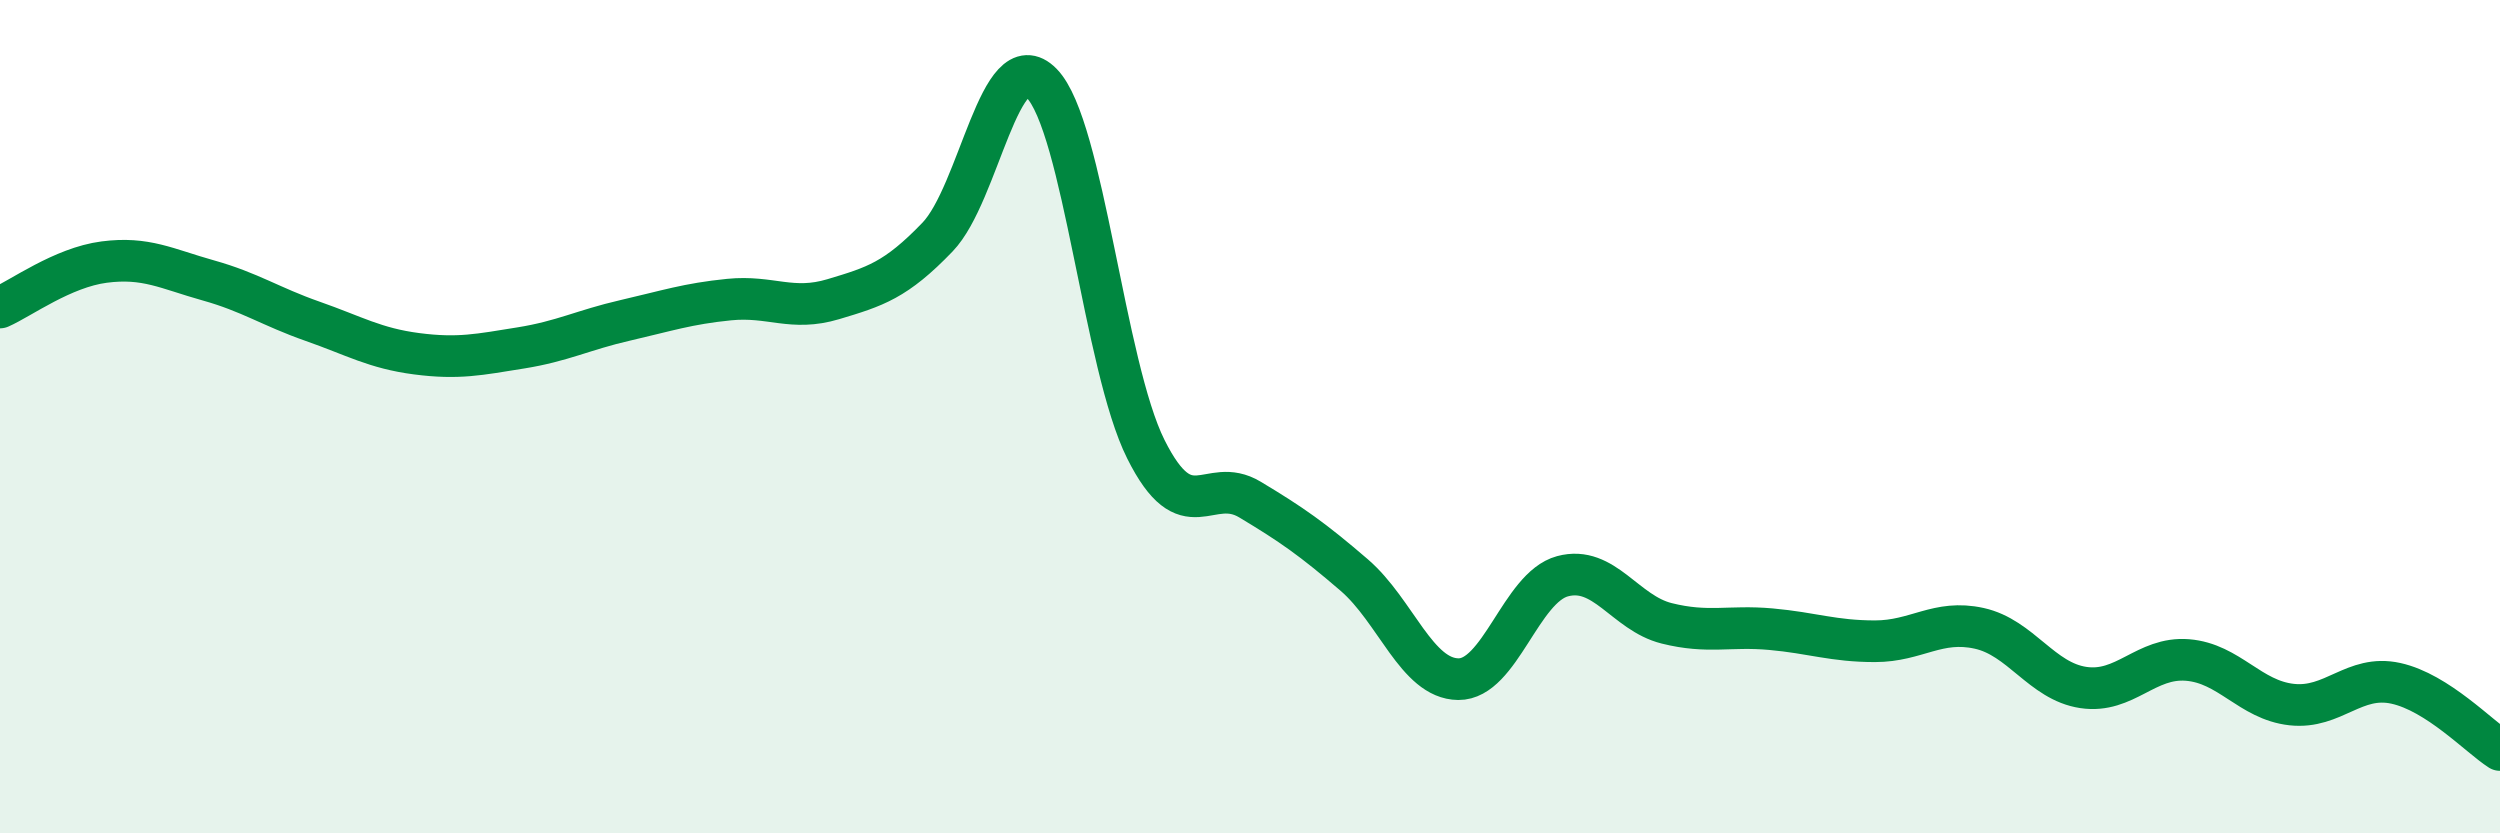
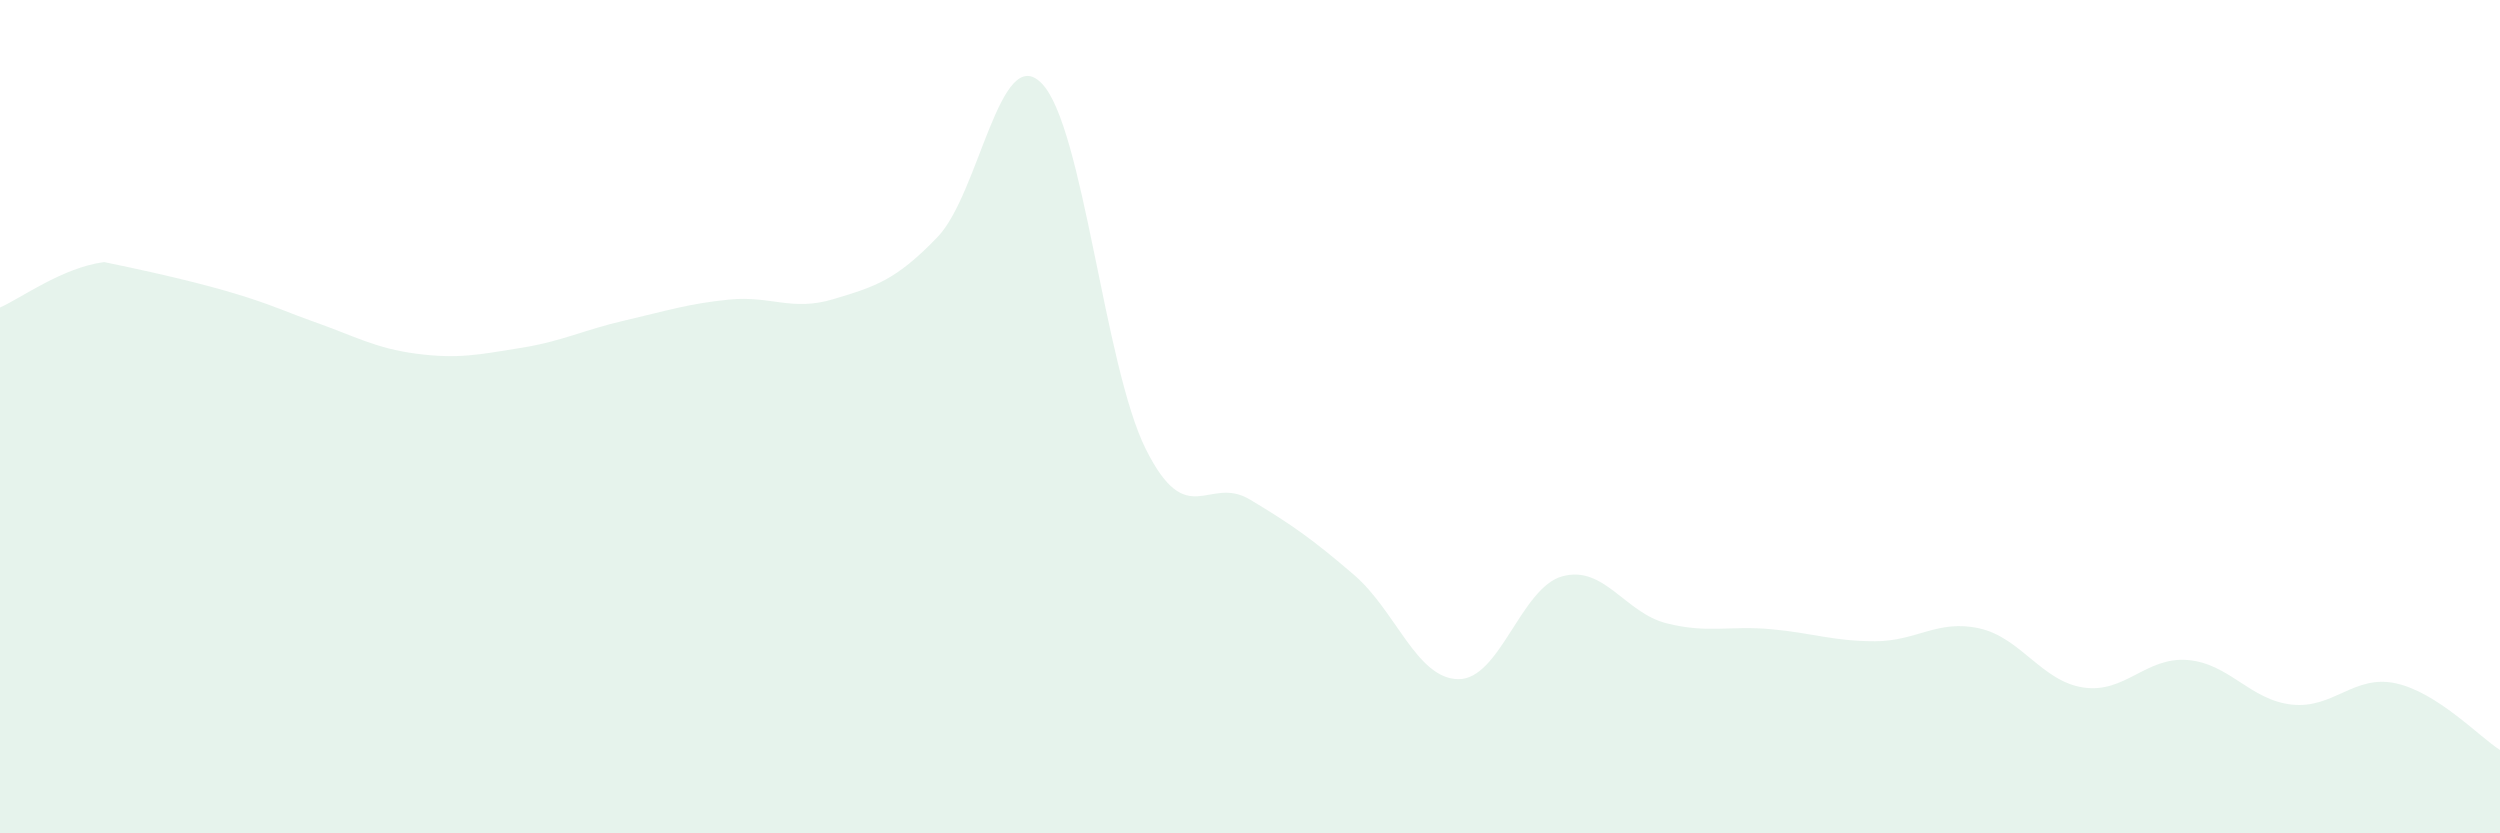
<svg xmlns="http://www.w3.org/2000/svg" width="60" height="20" viewBox="0 0 60 20">
-   <path d="M 0,7.38 C 0.5,7.16 1.5,6.42 2.5,6.29 C 3.5,6.16 4,6.45 5,6.73 C 6,7.01 6.5,7.36 7.5,7.71 C 8.5,8.06 9,8.36 10,8.49 C 11,8.62 11.5,8.51 12.5,8.35 C 13.5,8.19 14,7.92 15,7.69 C 16,7.46 16.5,7.29 17.5,7.19 C 18.5,7.09 19,7.48 20,7.18 C 21,6.88 21.5,6.73 22.5,5.69 C 23.5,4.65 24,0.98 25,2 C 26,3.02 26.5,8.78 27.5,10.78 C 28.5,12.78 29,11.39 30,11.99 C 31,12.59 31.5,12.94 32.5,13.8 C 33.5,14.66 34,16.29 35,16.3 C 36,16.31 36.5,14.1 37.5,13.83 C 38.5,13.56 39,14.71 40,14.96 C 41,15.21 41.5,15.01 42.5,15.1 C 43.5,15.19 44,15.39 45,15.39 C 46,15.39 46.5,14.86 47.5,15.08 C 48.5,15.3 49,16.35 50,16.5 C 51,16.65 51.5,15.76 52.5,15.84 C 53.5,15.92 54,16.8 55,16.91 C 56,17.02 56.5,16.18 57.5,16.4 C 58.5,16.62 59.5,17.68 60,18L60 20L0 20Z" fill="#008740" opacity="0.1" stroke-linecap="round" stroke-linejoin="round" />
-   <path d="M 0,7.38 C 0.5,7.16 1.5,6.42 2.5,6.29 C 3.5,6.16 4,6.45 5,6.73 C 6,7.01 6.5,7.36 7.5,7.71 C 8.5,8.06 9,8.36 10,8.49 C 11,8.62 11.5,8.51 12.5,8.35 C 13.5,8.19 14,7.92 15,7.69 C 16,7.46 16.5,7.29 17.5,7.19 C 18.5,7.09 19,7.48 20,7.18 C 21,6.88 21.5,6.73 22.5,5.69 C 23.5,4.65 24,0.98 25,2 C 26,3.02 26.5,8.78 27.5,10.78 C 28.5,12.78 29,11.39 30,11.99 C 31,12.59 31.5,12.94 32.5,13.8 C 33.5,14.66 34,16.29 35,16.3 C 36,16.31 36.5,14.1 37.5,13.83 C 38.5,13.56 39,14.71 40,14.96 C 41,15.21 41.5,15.01 42.5,15.1 C 43.5,15.19 44,15.39 45,15.39 C 46,15.39 46.5,14.86 47.5,15.08 C 48.5,15.3 49,16.35 50,16.5 C 51,16.65 51.5,15.76 52.5,15.84 C 53.5,15.92 54,16.8 55,16.91 C 56,17.02 56.5,16.18 57.5,16.4 C 58.5,16.62 59.5,17.68 60,18" stroke="#008740" stroke-width="1" fill="none" stroke-linecap="round" stroke-linejoin="round" />
+   <path d="M 0,7.38 C 0.5,7.16 1.5,6.42 2.5,6.29 C 6,7.01 6.5,7.36 7.5,7.71 C 8.5,8.06 9,8.36 10,8.49 C 11,8.62 11.5,8.51 12.5,8.35 C 13.5,8.19 14,7.92 15,7.69 C 16,7.46 16.5,7.29 17.5,7.19 C 18.5,7.09 19,7.48 20,7.18 C 21,6.88 21.5,6.73 22.5,5.69 C 23.5,4.65 24,0.98 25,2 C 26,3.02 26.5,8.78 27.5,10.78 C 28.5,12.78 29,11.39 30,11.99 C 31,12.59 31.5,12.94 32.5,13.8 C 33.5,14.66 34,16.29 35,16.3 C 36,16.31 36.5,14.1 37.5,13.83 C 38.5,13.56 39,14.71 40,14.96 C 41,15.21 41.5,15.01 42.5,15.1 C 43.5,15.19 44,15.39 45,15.39 C 46,15.39 46.5,14.86 47.5,15.08 C 48.5,15.3 49,16.35 50,16.5 C 51,16.65 51.5,15.76 52.5,15.84 C 53.5,15.92 54,16.8 55,16.91 C 56,17.02 56.5,16.18 57.5,16.4 C 58.5,16.62 59.5,17.68 60,18L60 20L0 20Z" fill="#008740" opacity="0.1" stroke-linecap="round" stroke-linejoin="round" />
</svg>